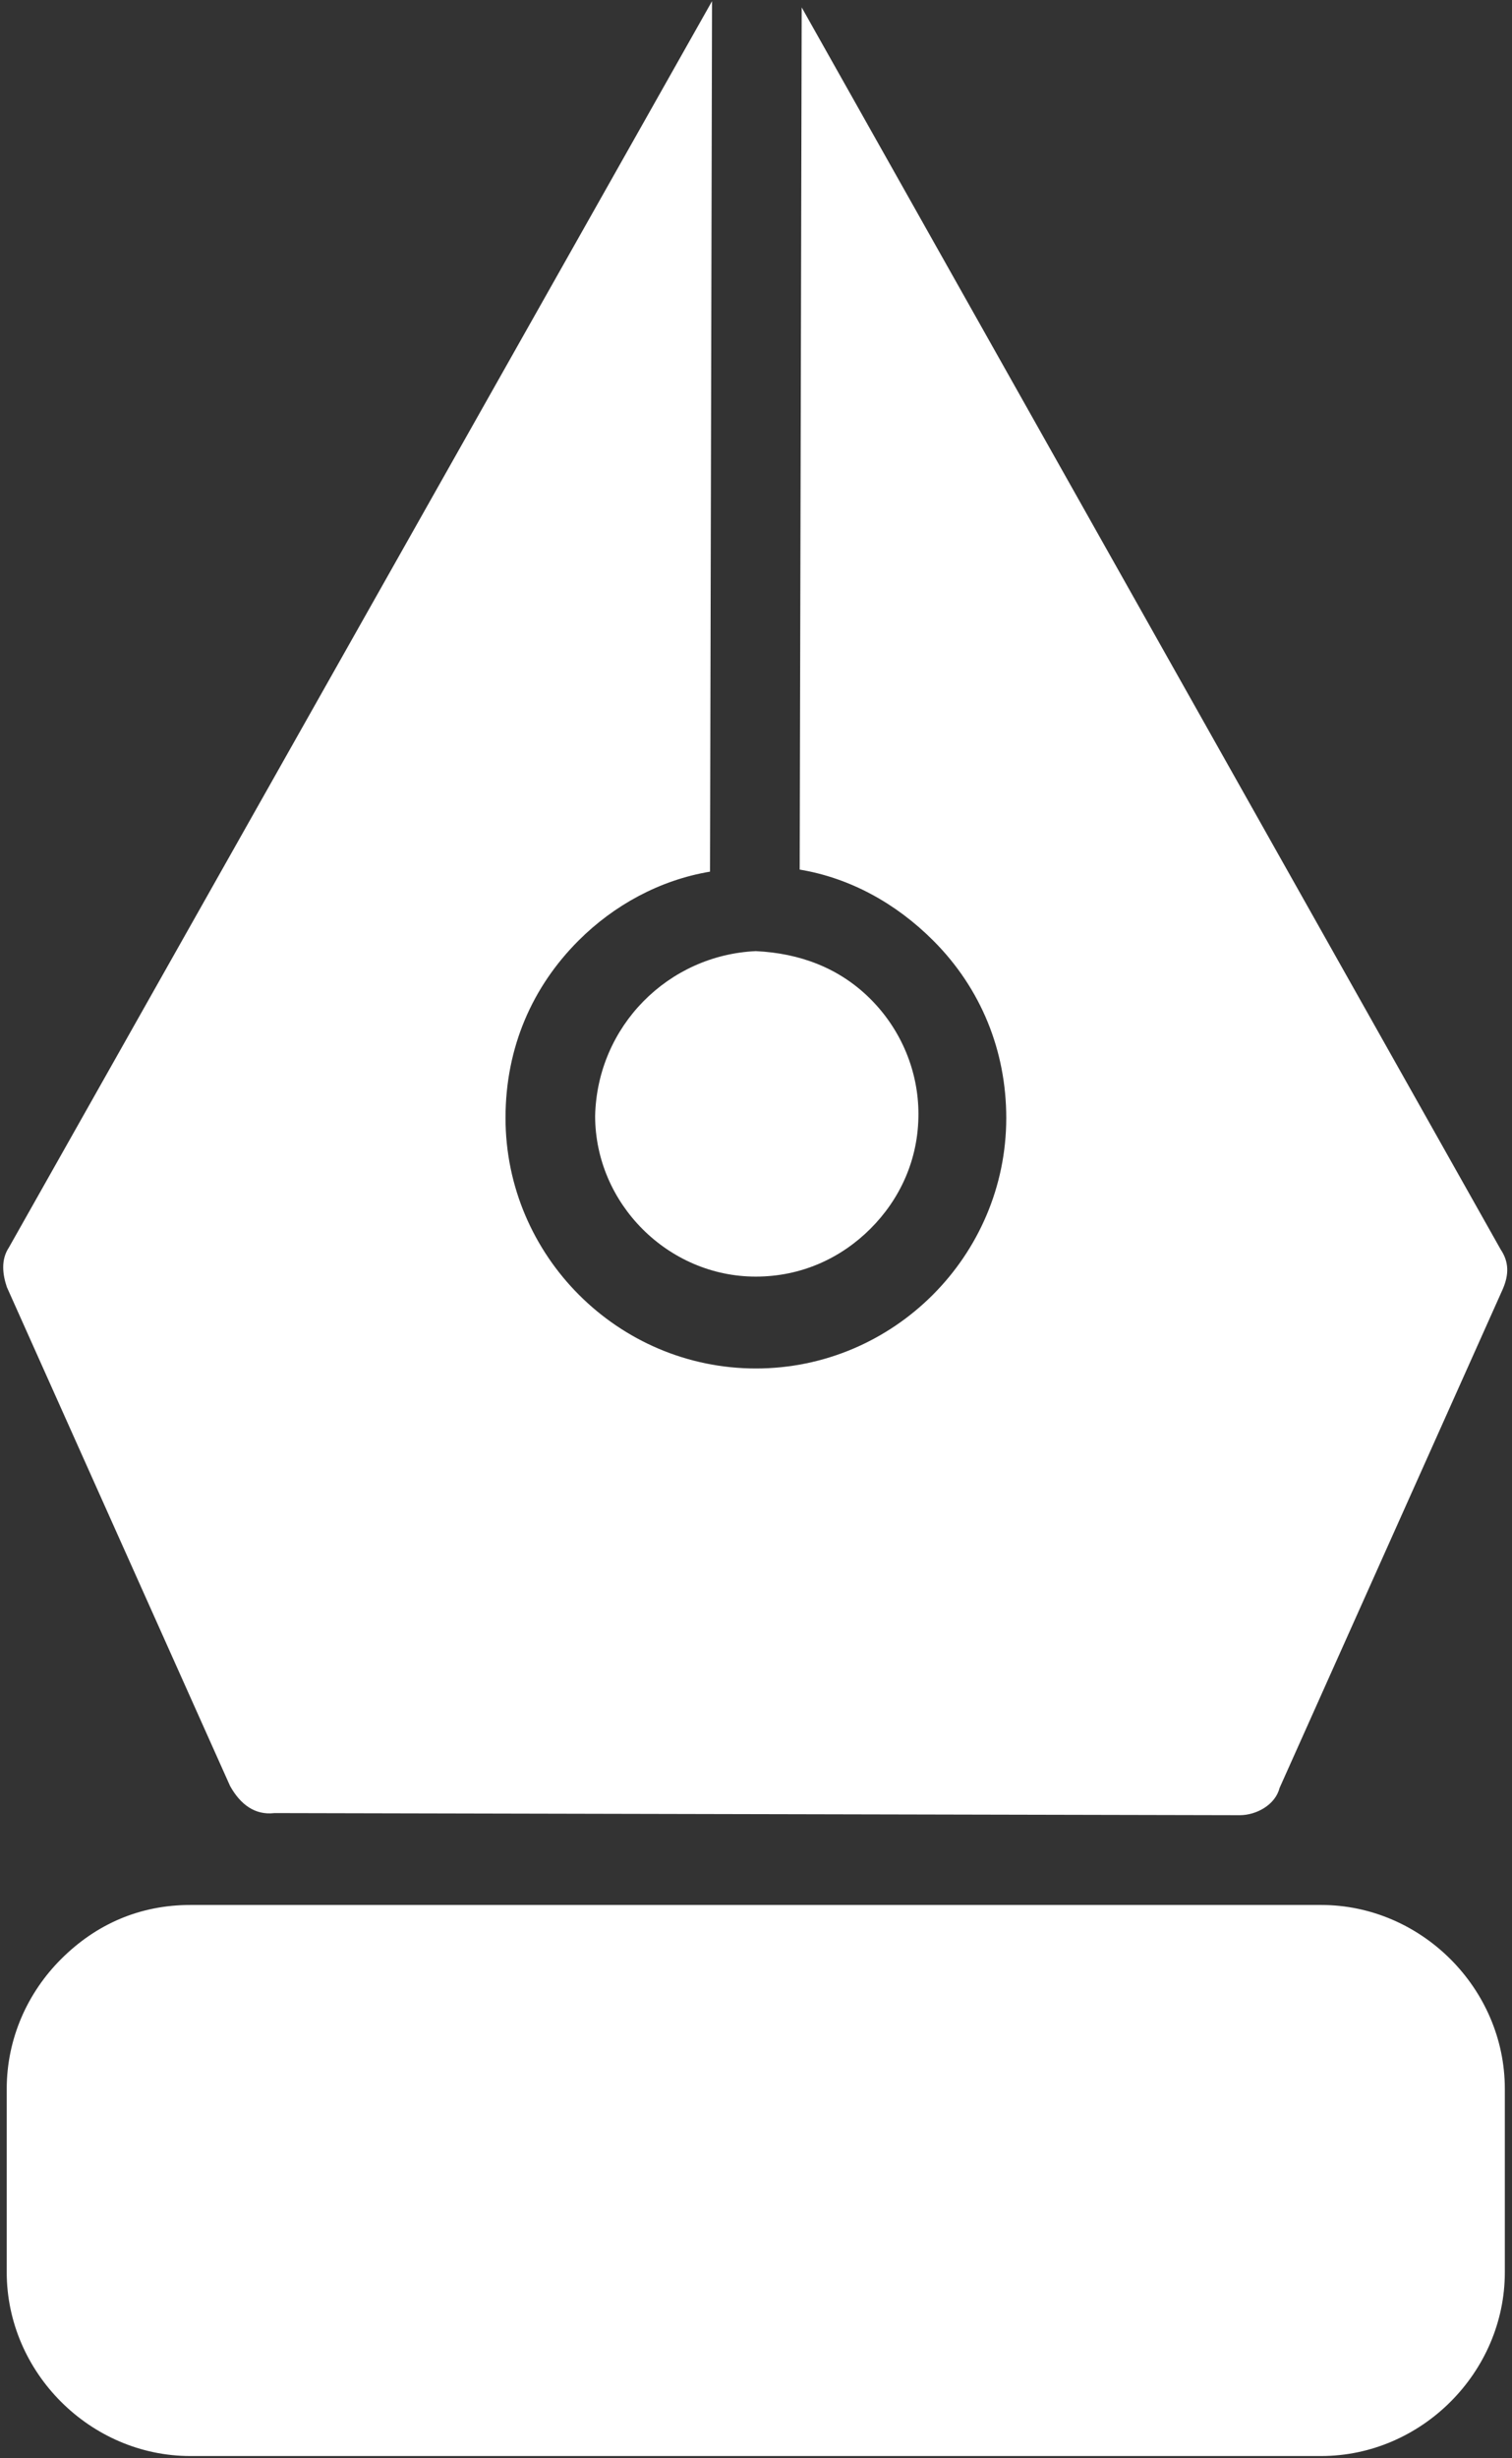
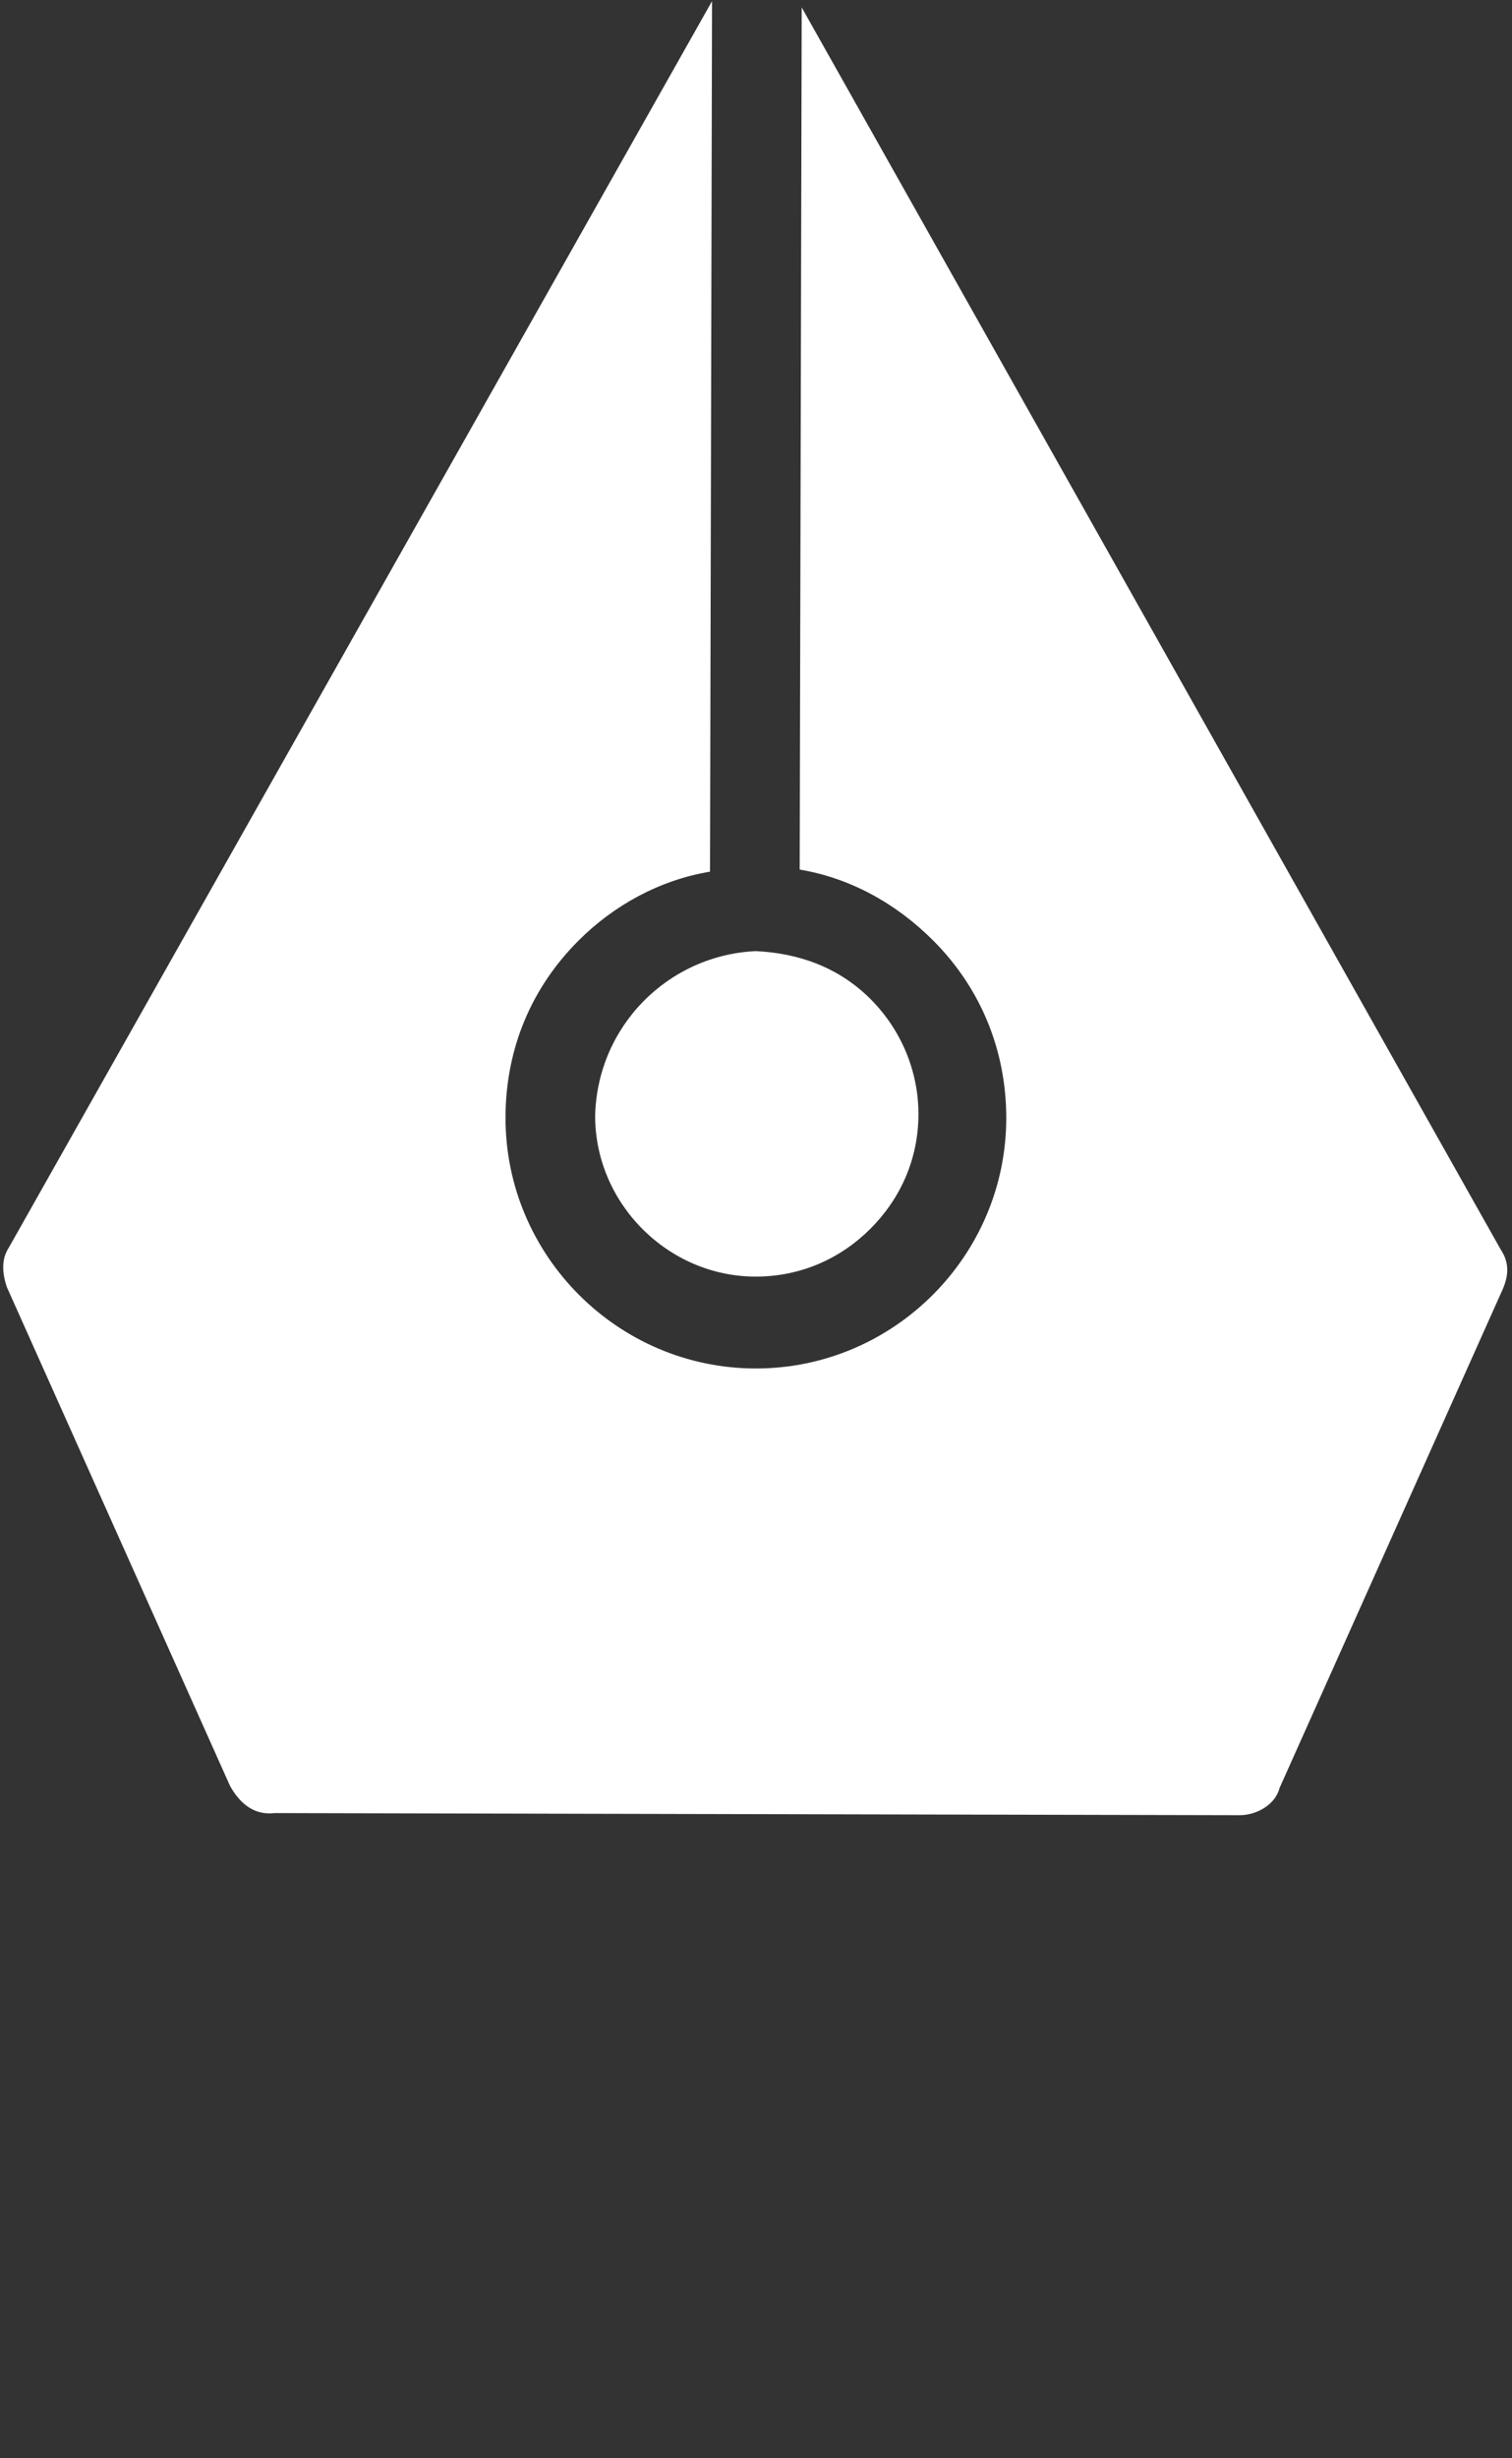
<svg xmlns="http://www.w3.org/2000/svg" width="272" height="442" viewBox="0 0 272 442" fill="none">
  <rect x="0" y="0" width="272" height="442" fill="#333333" stroke="none" />
-   <path d="M10.97 352.262C17.35 345.882 25.24 342.512 34.24 342.512H237.68C255.68 342.512 270.7 357.522 270.71 375.542V408.562C270.71 426.562 255.7 441.582 237.68 441.592H34.24C16.24 441.592 1.22 426.582 1.21 408.562V375.542C1.22 366.522 4.96 358.272 10.97 352.262Z" fill="white" />
  <path d="M49.27 325.991L223.04 326.371C226.03 326.371 229.43 324.491 230.18 321.491L270.34 231.781C271.47 229.161 271.47 226.901 269.96 224.651L144.22 1.331L143.86 156.351C152.86 157.851 161.13 162.361 167.88 169.111C176.52 177.751 181.02 188.991 181.02 201.011C181.02 225.791 160.76 246.051 135.98 246.051C111.2 246.051 90.94 225.791 90.94 201.011C90.94 188.251 95.82 177.361 104.08 169.111C110.46 162.731 118.71 158.231 127.73 156.721L128.09 0.211L1.61 224.281C0.11 226.541 0.48 229.161 1.23 231.411L41.39 321.121C43.28 324.511 45.91 326.371 49.29 326.001L49.27 325.991Z" fill="white" />
  <path d="M107.061 200.632C107.061 216.412 120.2 229.542 135.96 229.532C144.23 229.532 151.351 226.162 156.601 220.912C161.851 215.662 165.241 208.521 165.221 200.271C165.221 192.761 162.231 185.262 156.601 179.632C150.971 174.002 143.83 171.382 135.96 171.012C120.2 171.732 107.431 184.502 107.061 200.642V200.632Z" fill="white" />
</svg>